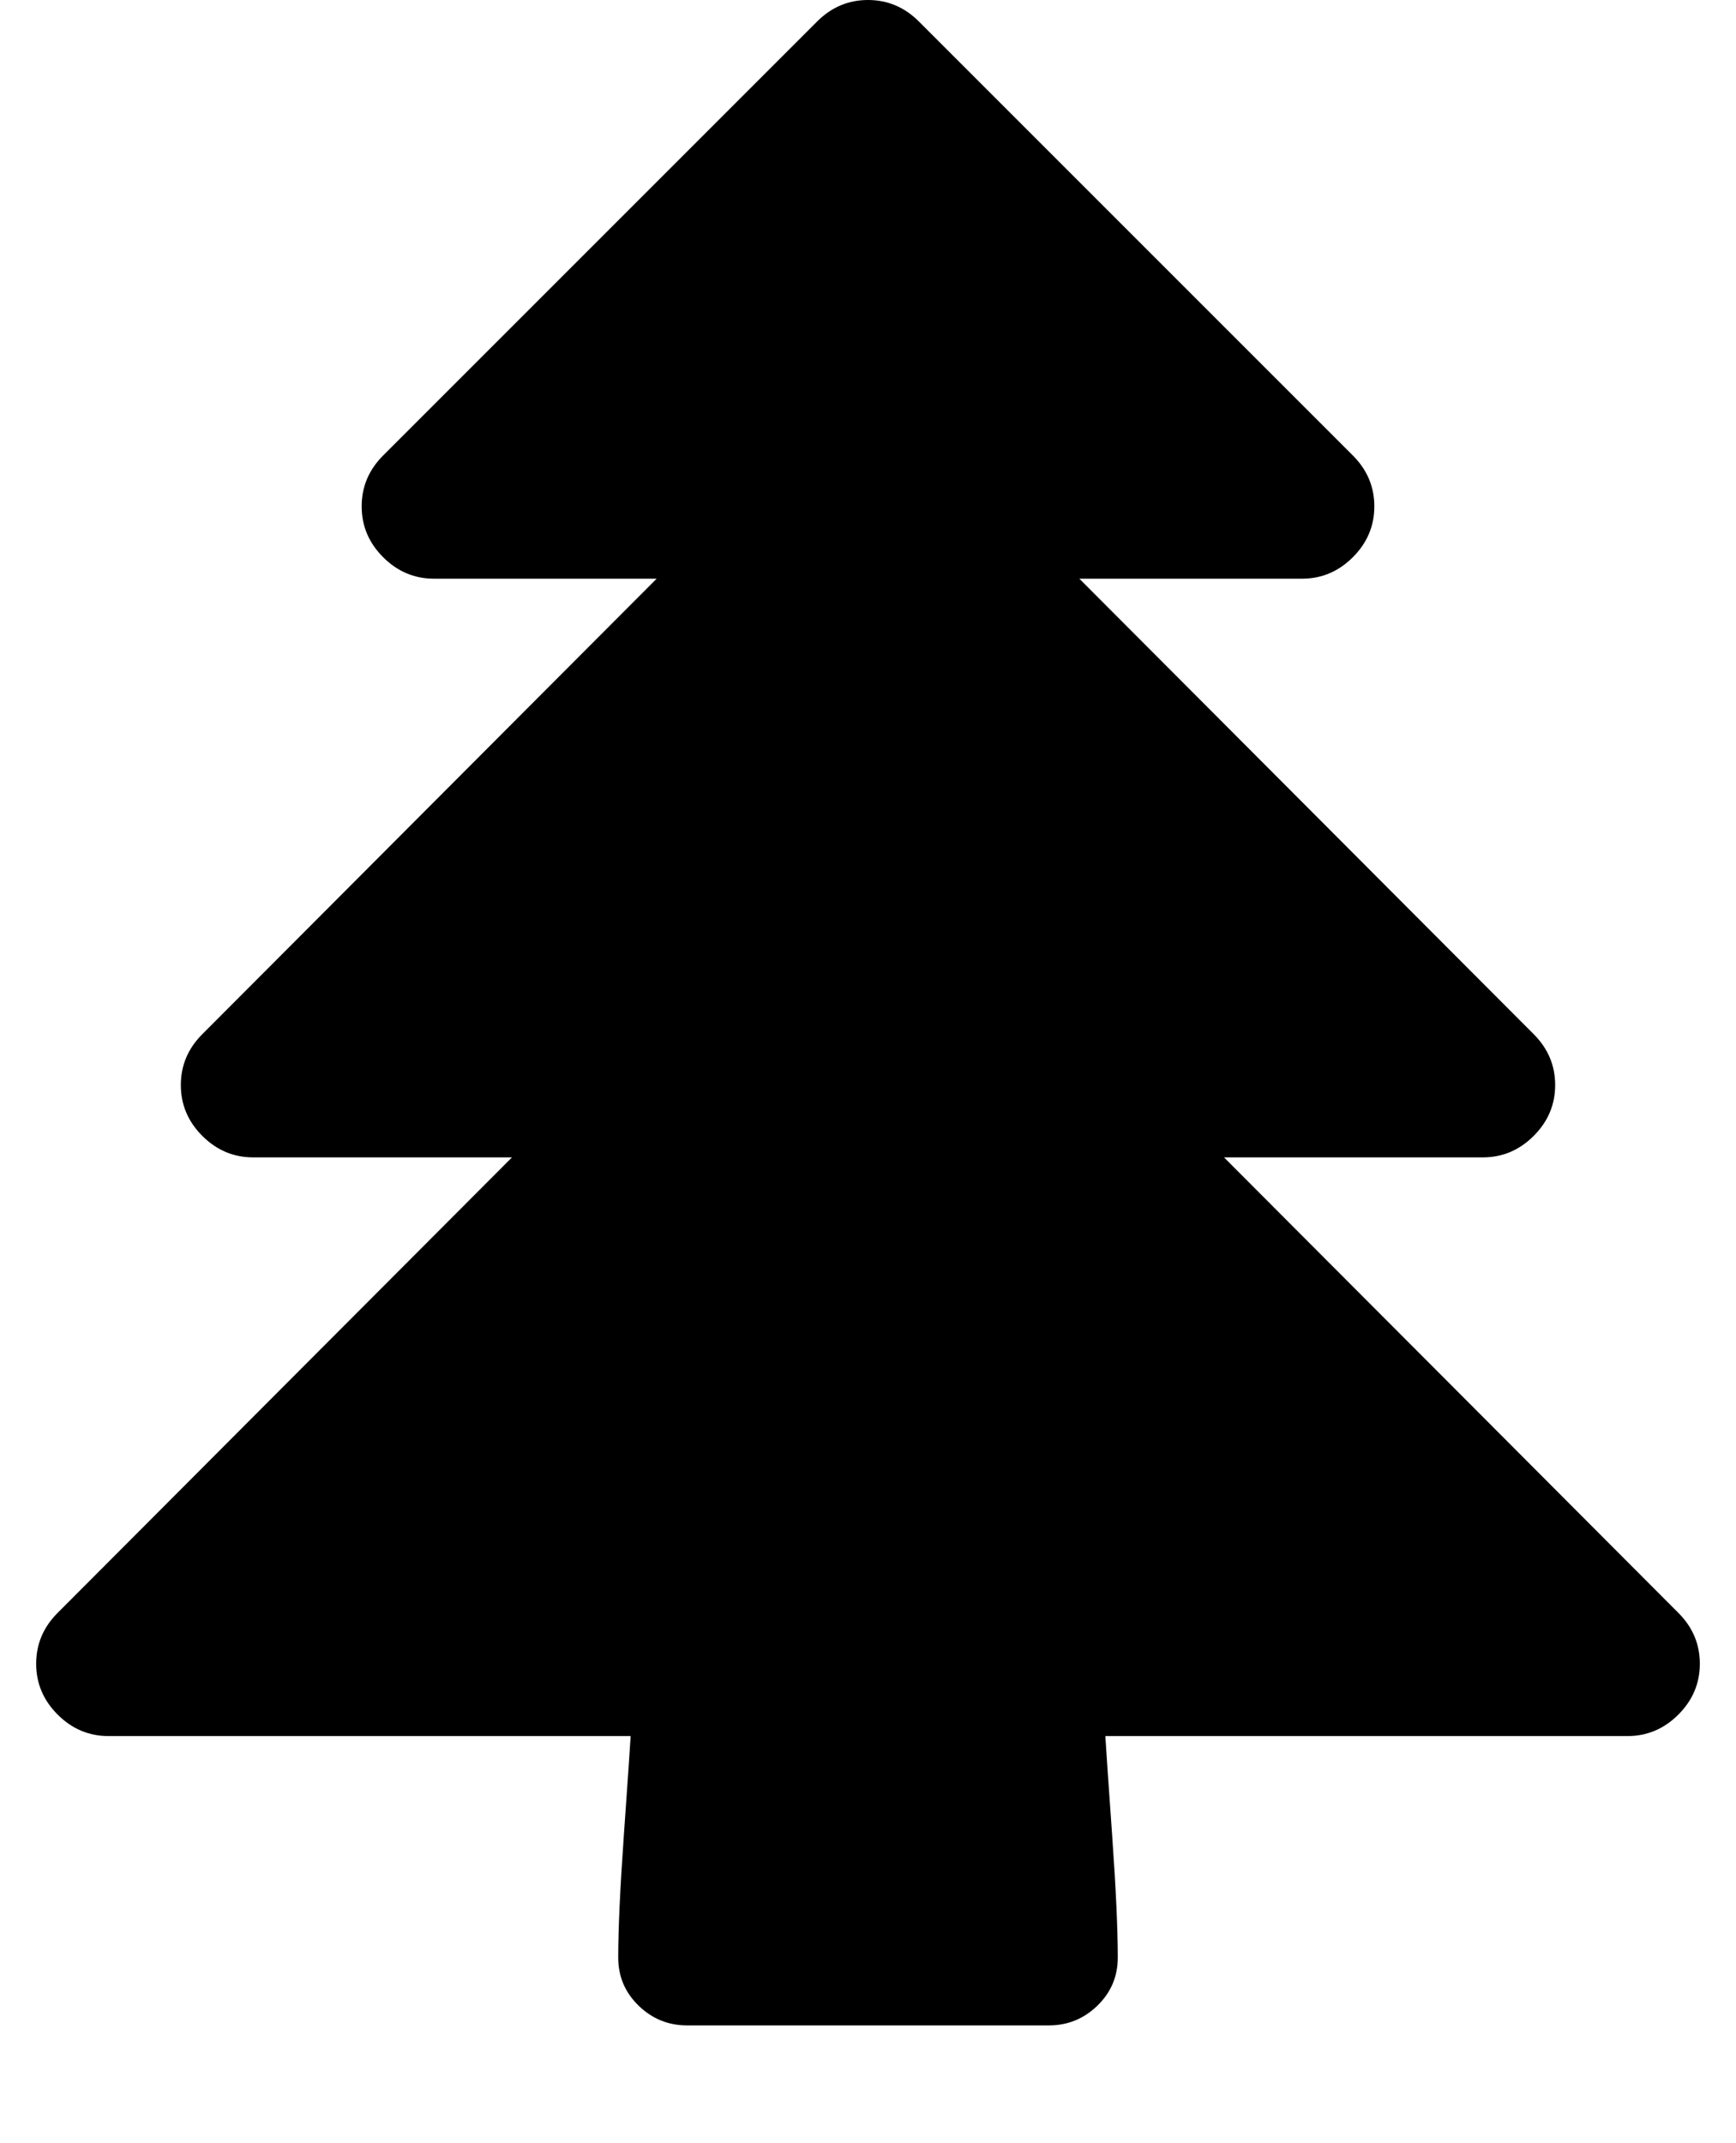
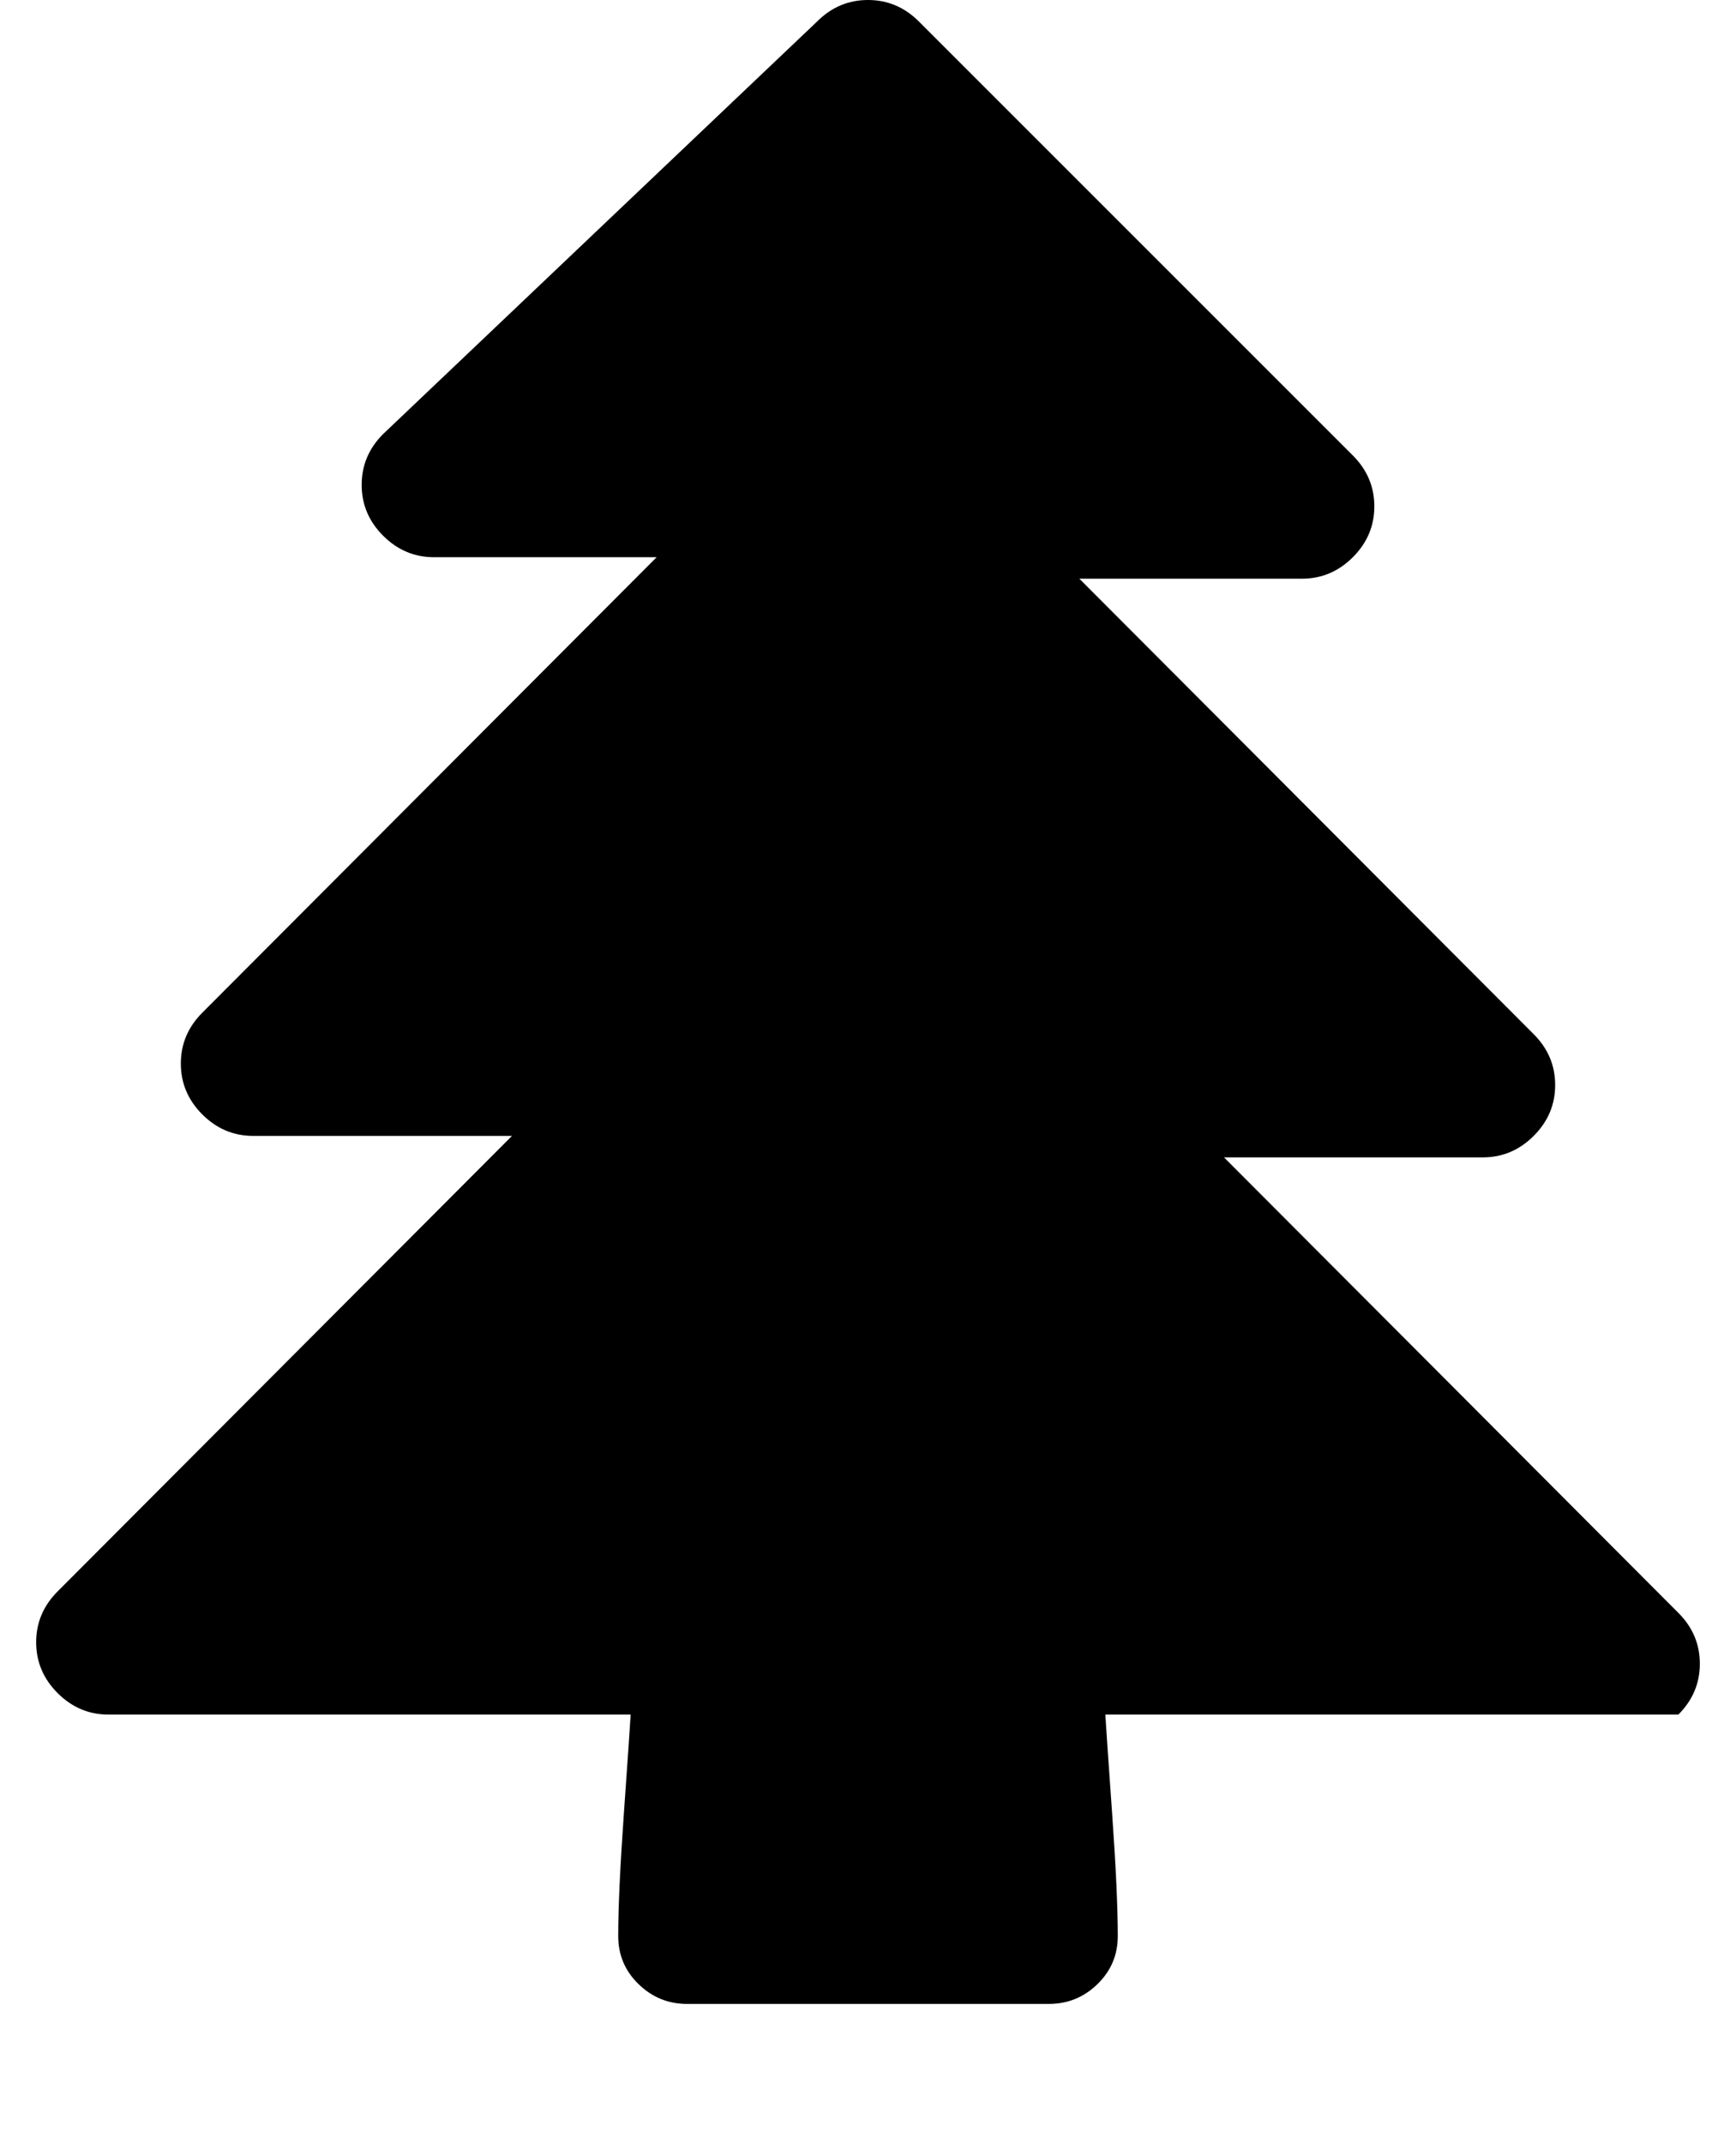
<svg xmlns="http://www.w3.org/2000/svg" version="1.1" id="tree" viewBox="0 0 1536 1896.083">
-   <path d="M1504 1472q0 26-19 45t-45 19H978q1 17 6 87.5t5 108.5q0 25-18 42.5t-43 17.5H608q-25 0-43-17.5t-18-42.5q0-38 5-108.5t6-87.5H96q-26 0-45-19t-19-45 19-45l402-403H224q-26 0-45-19t-19-45 19-45l402-403H384q-26 0-45-19t-19-45 19-45L723 19q19-19 45-19t45 19l384 384q19 19 19 45t-19 45-45 19H955l402 403q19 19 19 45t-19 45-45 19h-229l402 403q19 19 19 45z" />
+   <path d="M1504 1472q0 26-19 45H978q1 17 6 87.5t5 108.5q0 25-18 42.5t-43 17.5H608q-25 0-43-17.5t-18-42.5q0-38 5-108.5t6-87.5H96q-26 0-45-19t-19-45 19-45l402-403H224q-26 0-45-19t-19-45 19-45l402-403H384q-26 0-45-19t-19-45 19-45L723 19q19-19 45-19t45 19l384 384q19 19 19 45t-19 45-45 19H955l402 403q19 19 19 45t-19 45-45 19h-229l402 403q19 19 19 45z" />
</svg>